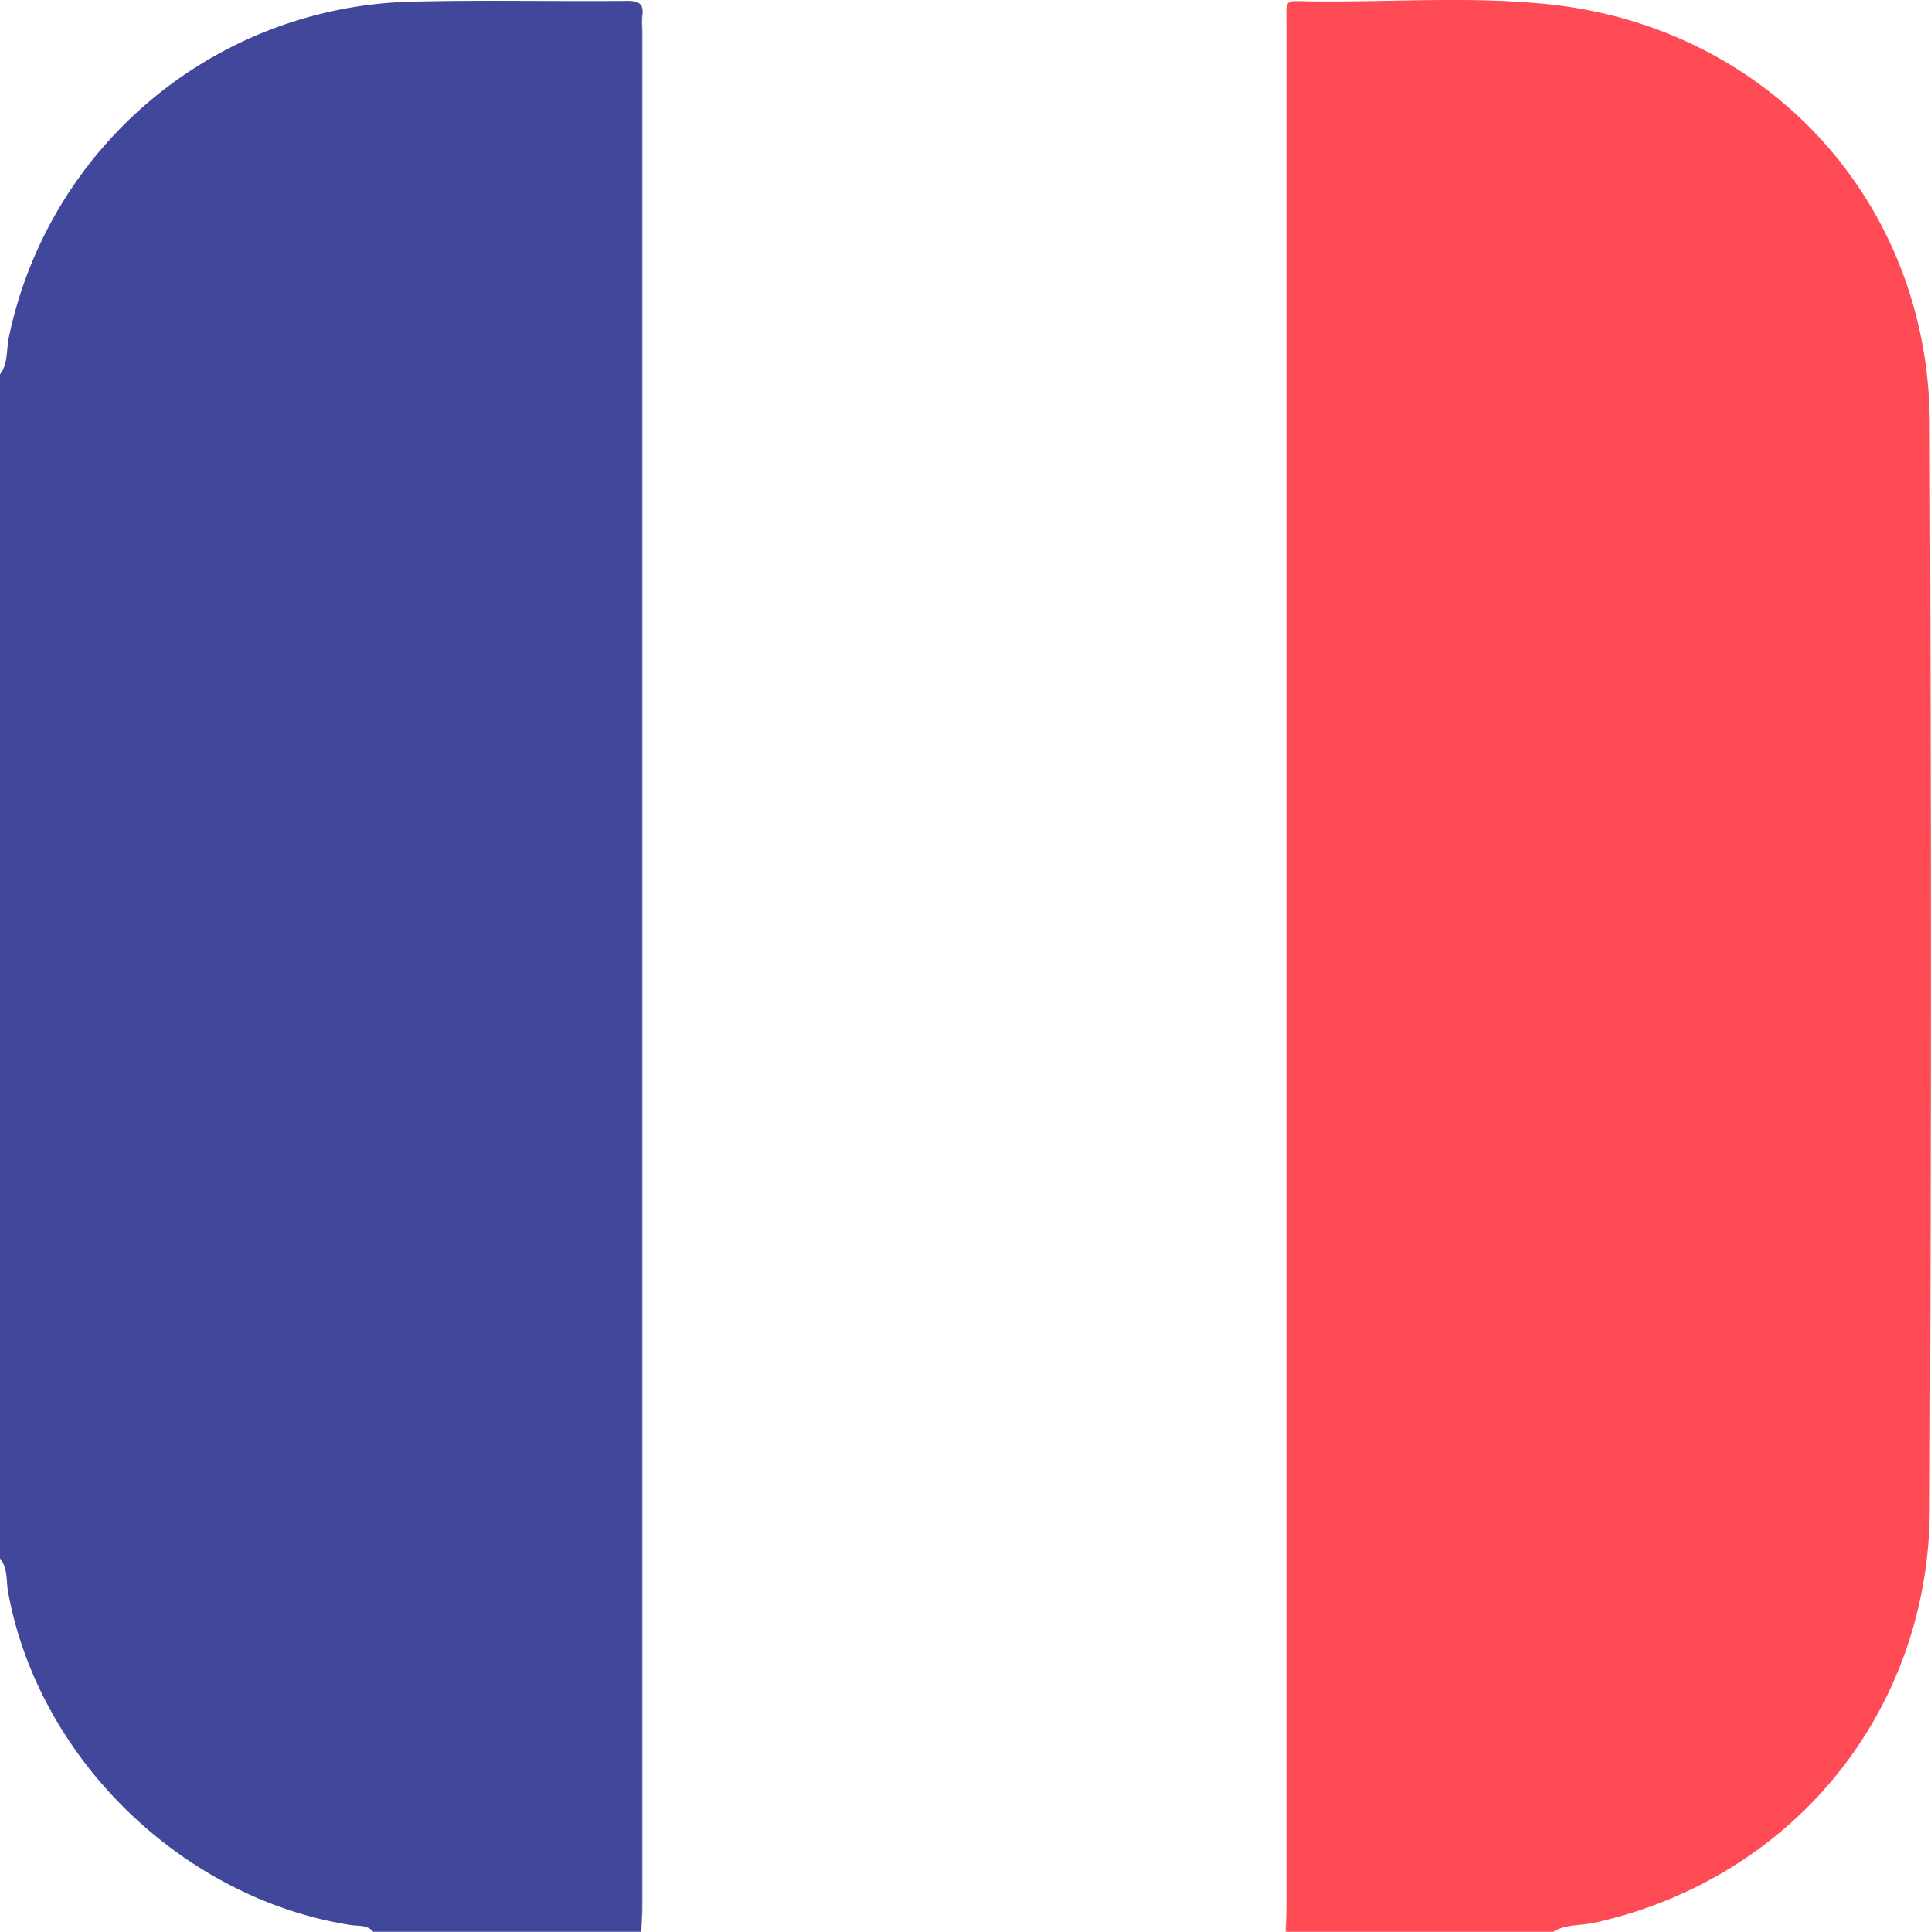
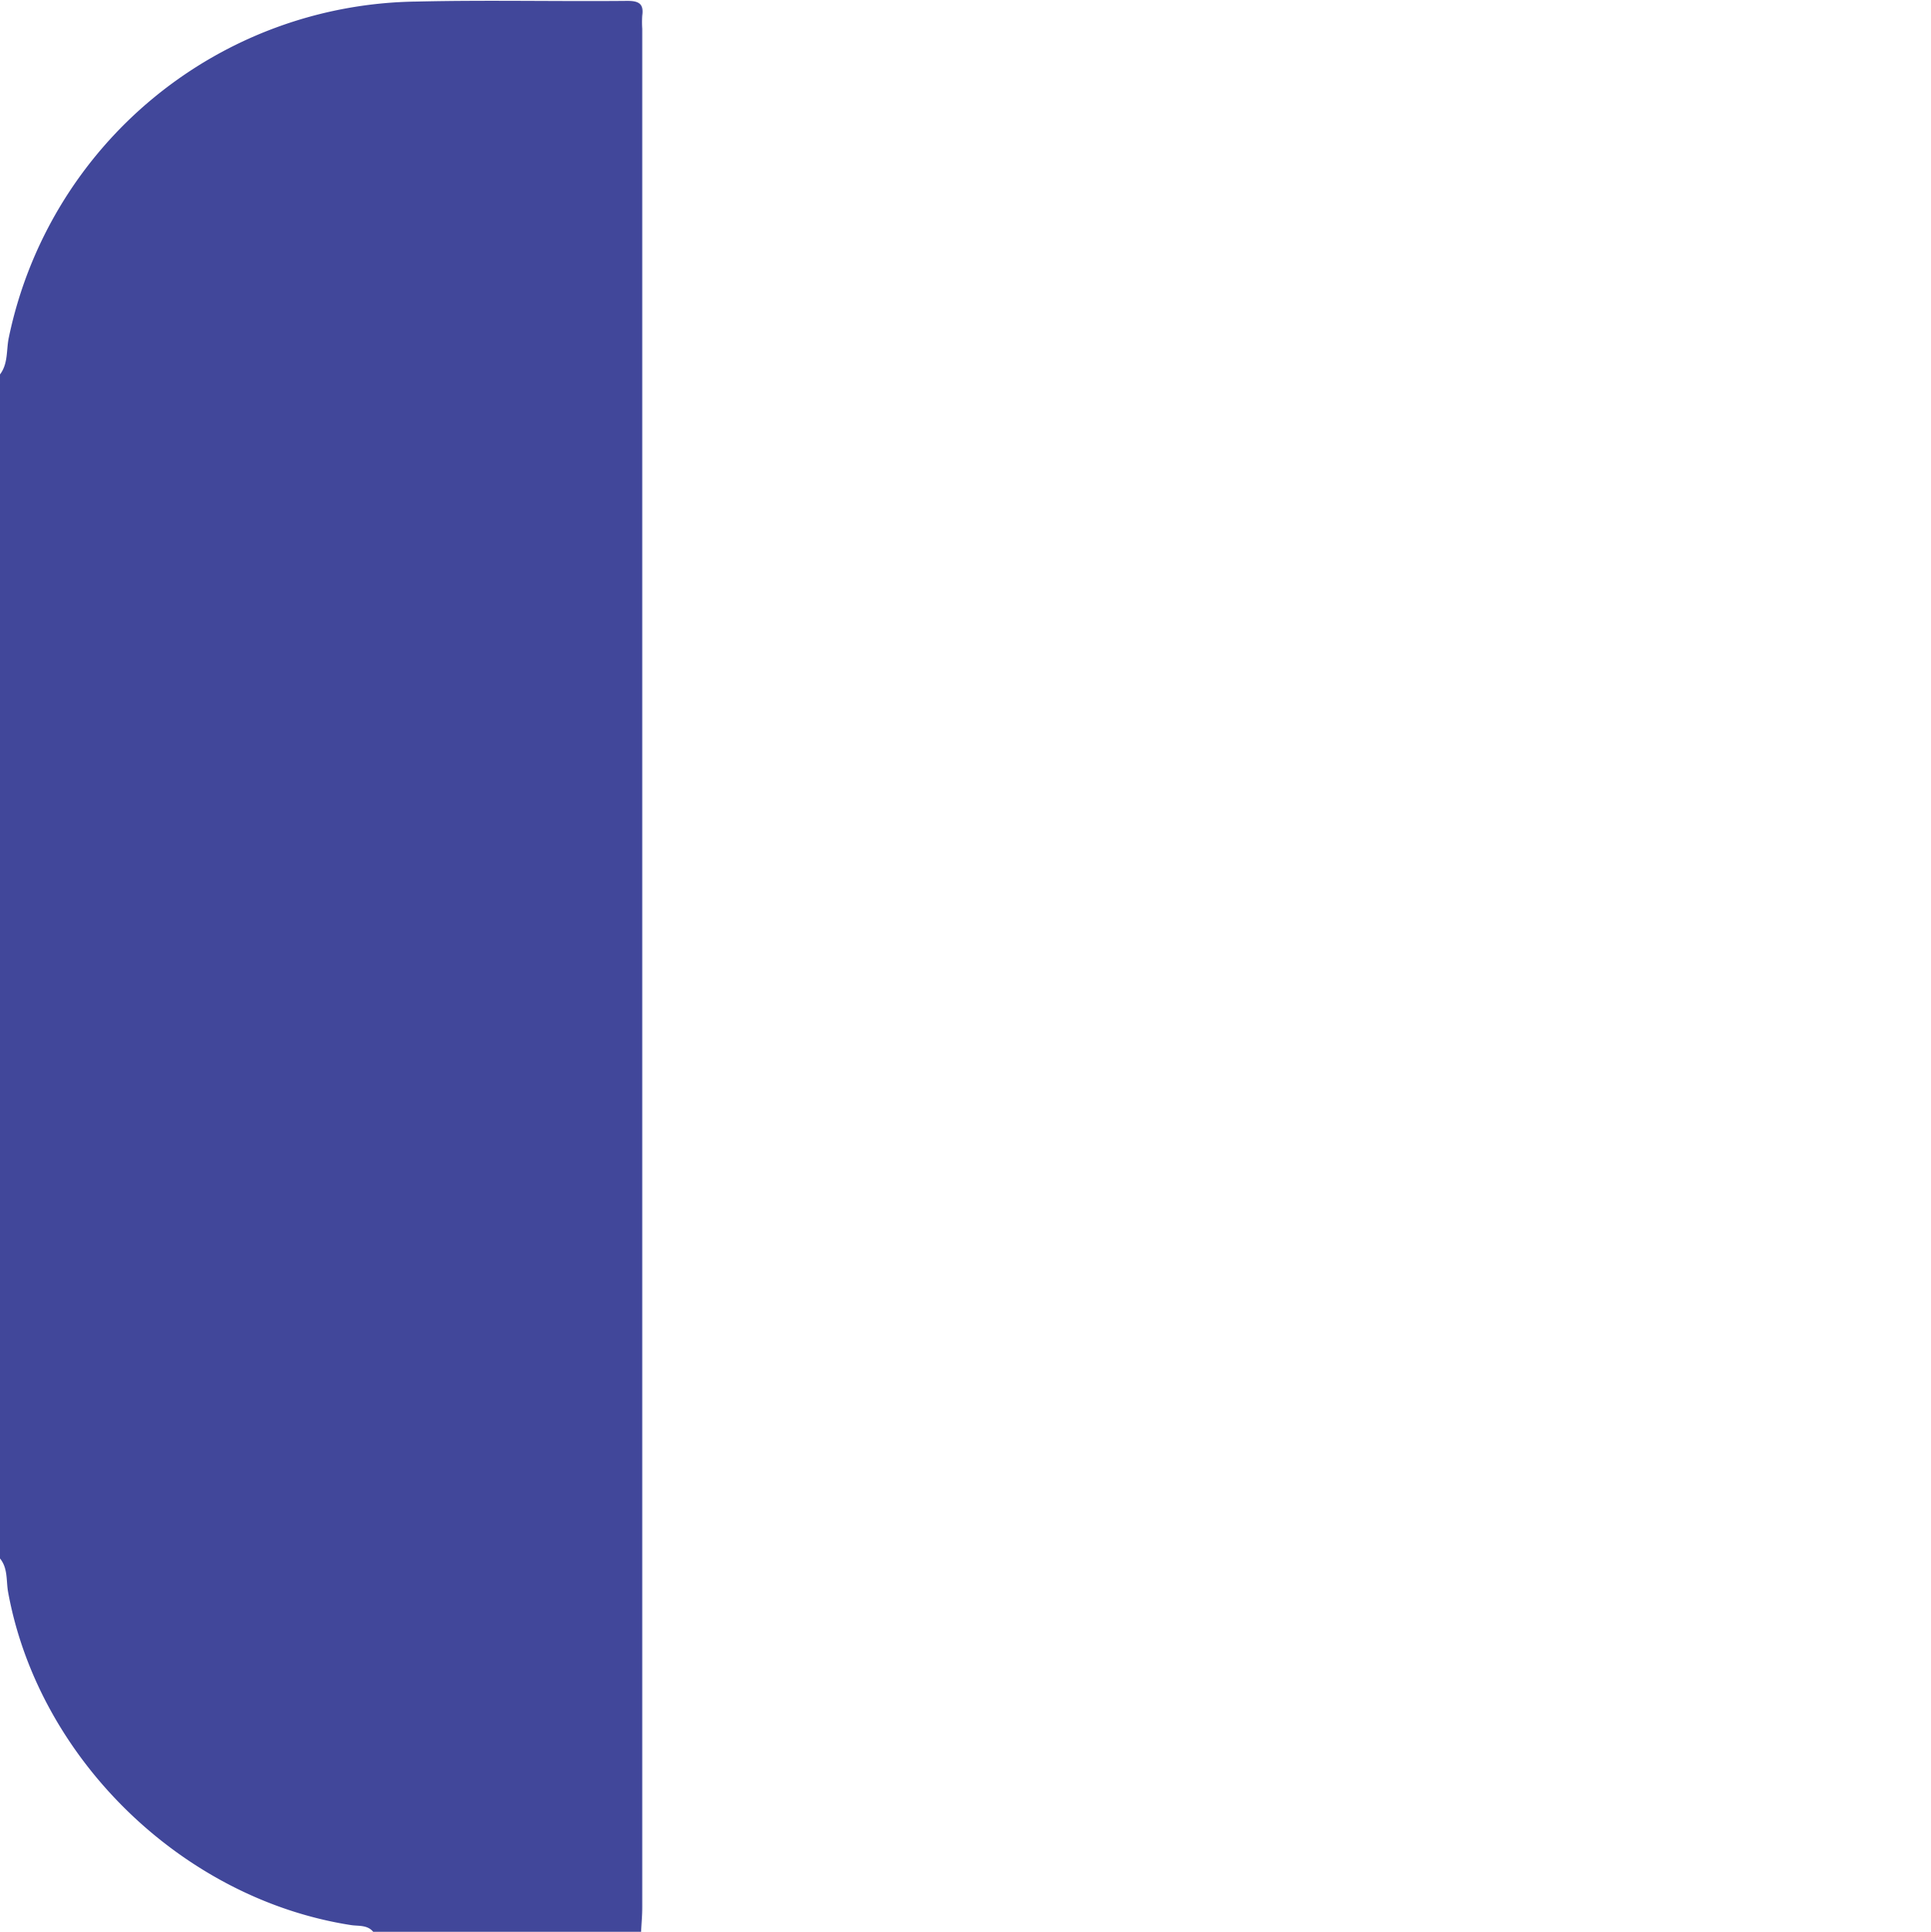
<svg xmlns="http://www.w3.org/2000/svg" id="Capa_1" data-name="Capa 1" viewBox="0 0 197.81 197.87">
  <defs>
    <style>.cls-1{fill:#fe4b55;}.cls-2{fill:#41479a;}</style>
  </defs>
-   <path class="cls-1" d="M427.21,373.71c0-.83.09-1.67.09-2.5q0-96.36,0-192.71c0-2.92-.36-2.55,2.58-2.52,8.05.1,16.12-.54,24.13.28,22.6,2.31,39.09,20.27,39.18,42.94q.24,55.6,0,111.21c-.07,20.81-14.09,37.87-34.36,42.38-1.4.31-2.92.11-4.21.92Z" transform="translate(-295.51 -175.84)" />
  <path class="cls-2" d="M295.51,214.19c.86-1.13.63-2.53.91-3.81A43.22,43.22,0,0,1,338.17,176c7.2-.17,14.41,0,21.62-.07,1.16,0,1.68.3,1.51,1.5a10.14,10.14,0,0,0,0,1.35V371.22c0,.83-.08,1.66-.12,2.49H333.74c-.6-.73-1.51-.57-2.28-.69-17.22-2.68-32-17-35.12-34.11-.21-1.16,0-2.42-.83-3.44Z" transform="translate(-295.51 -175.84)" />
</svg>